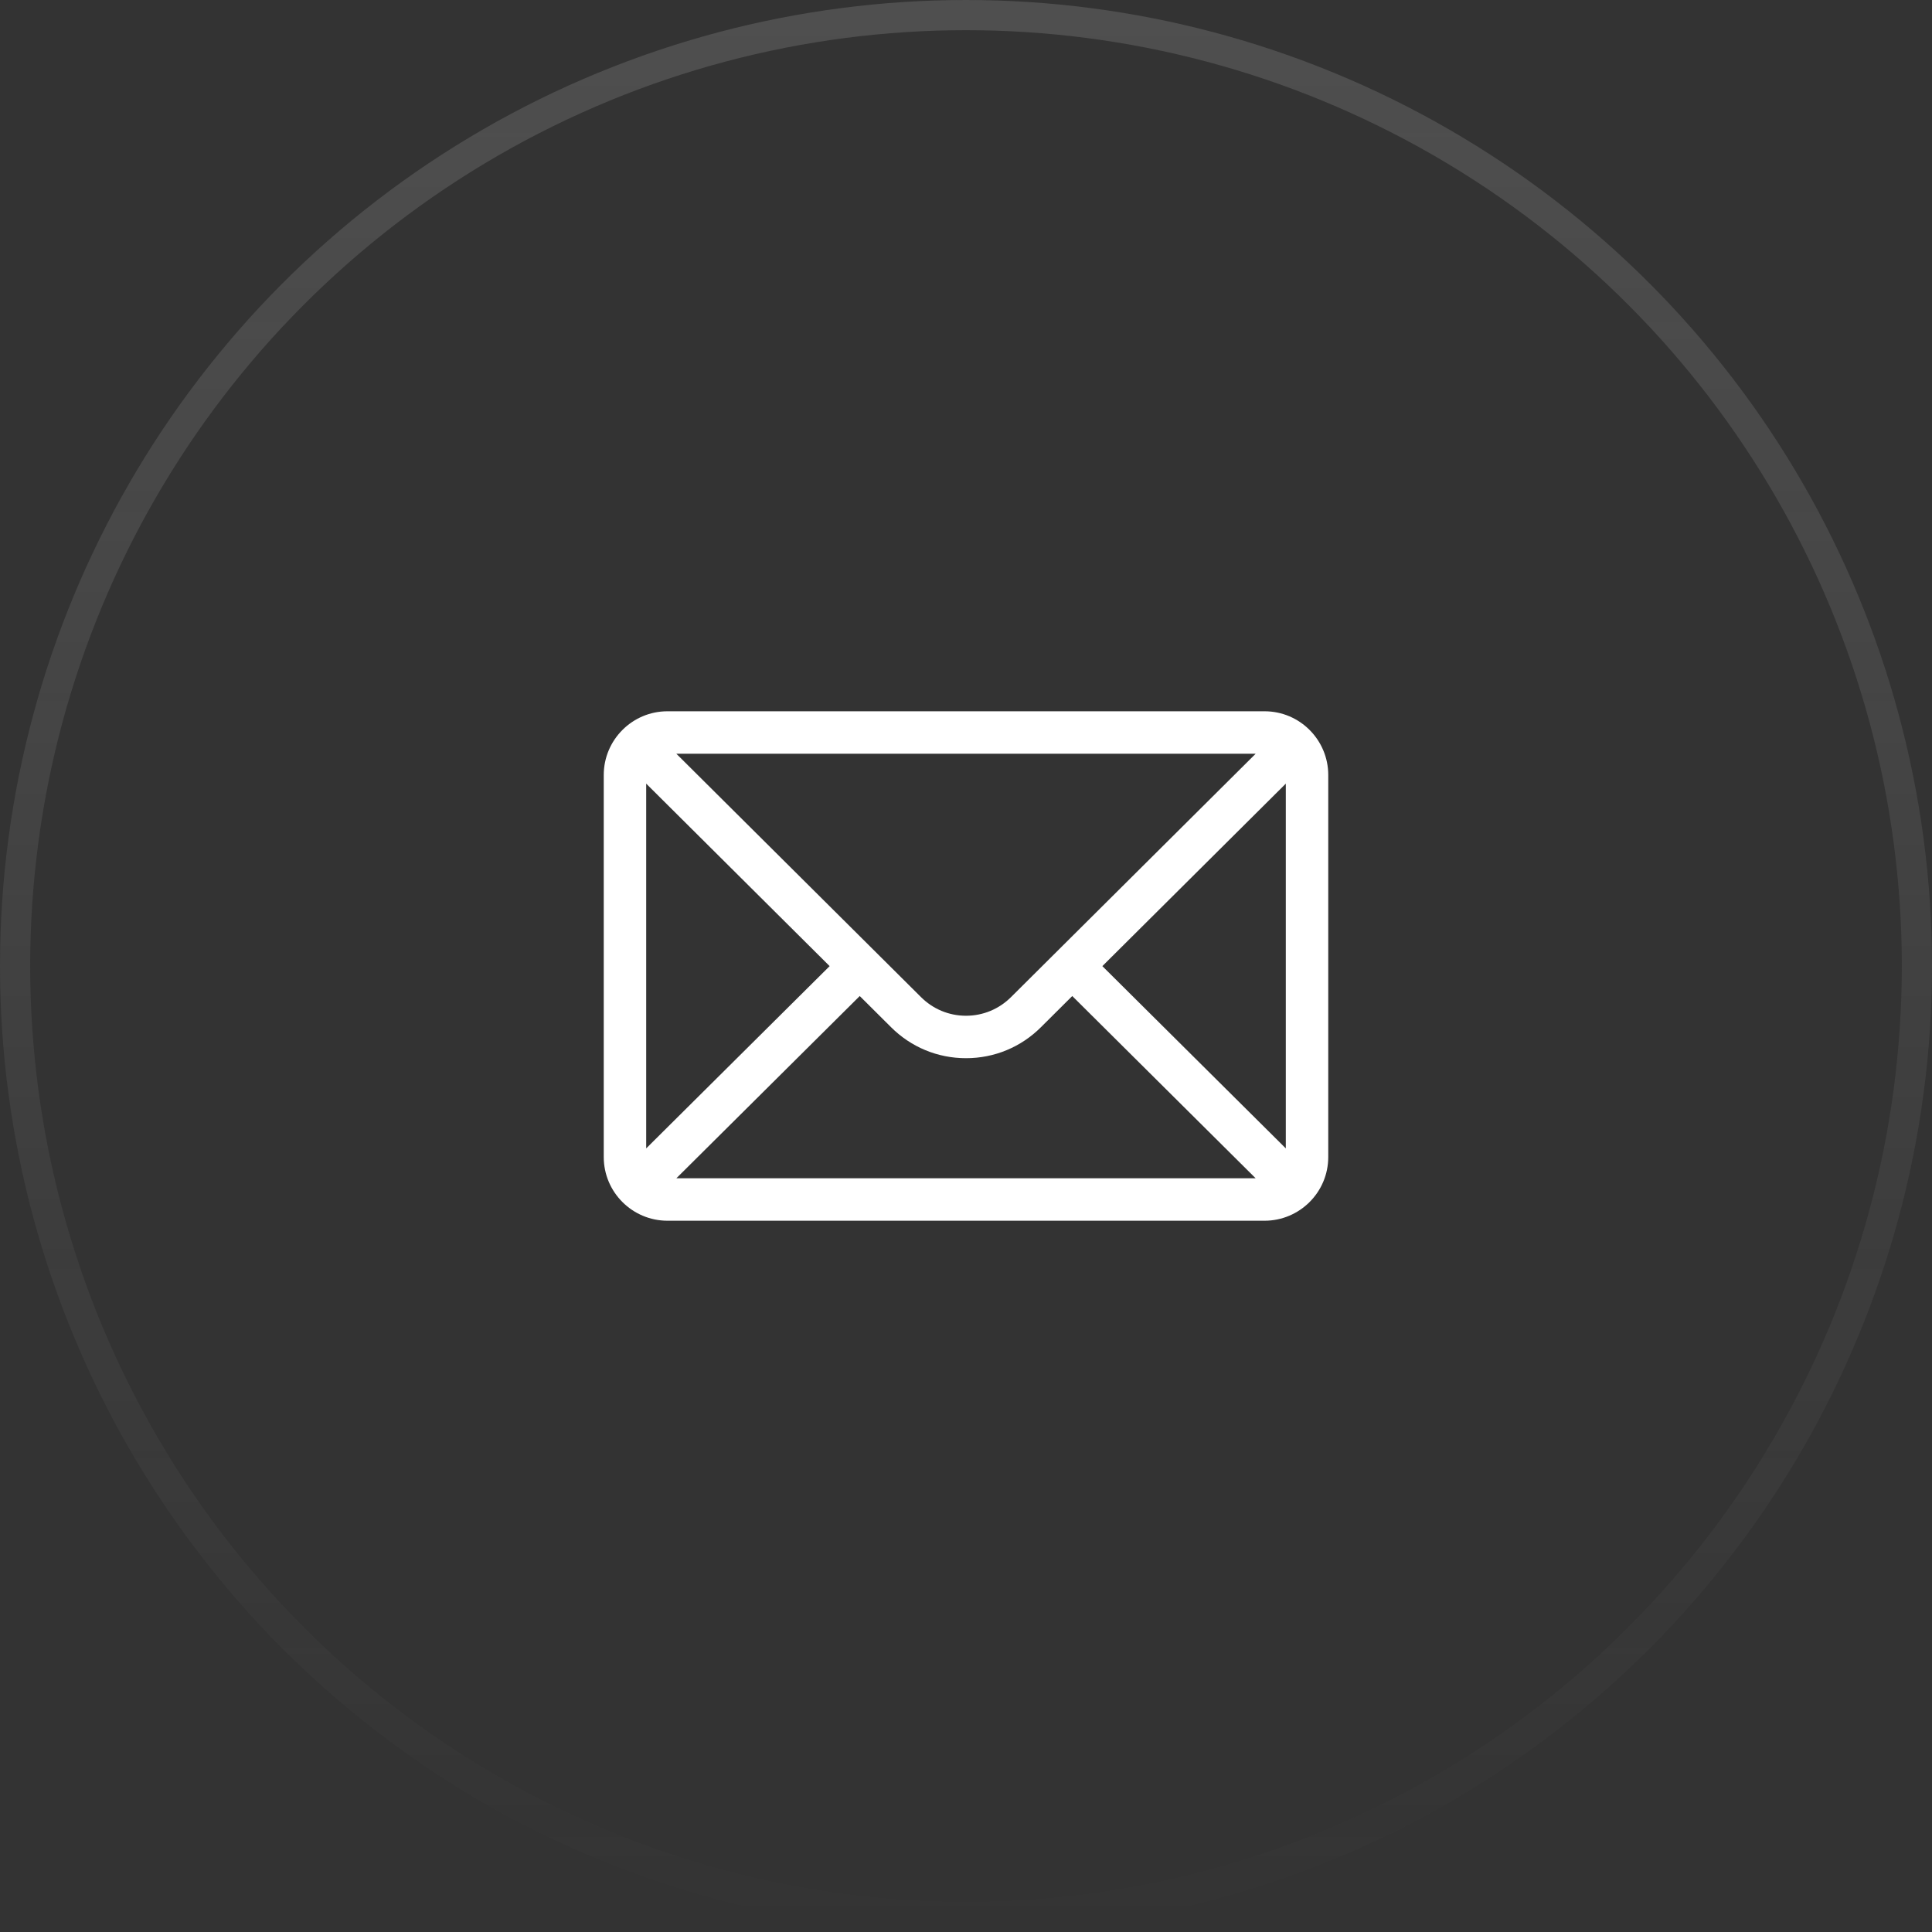
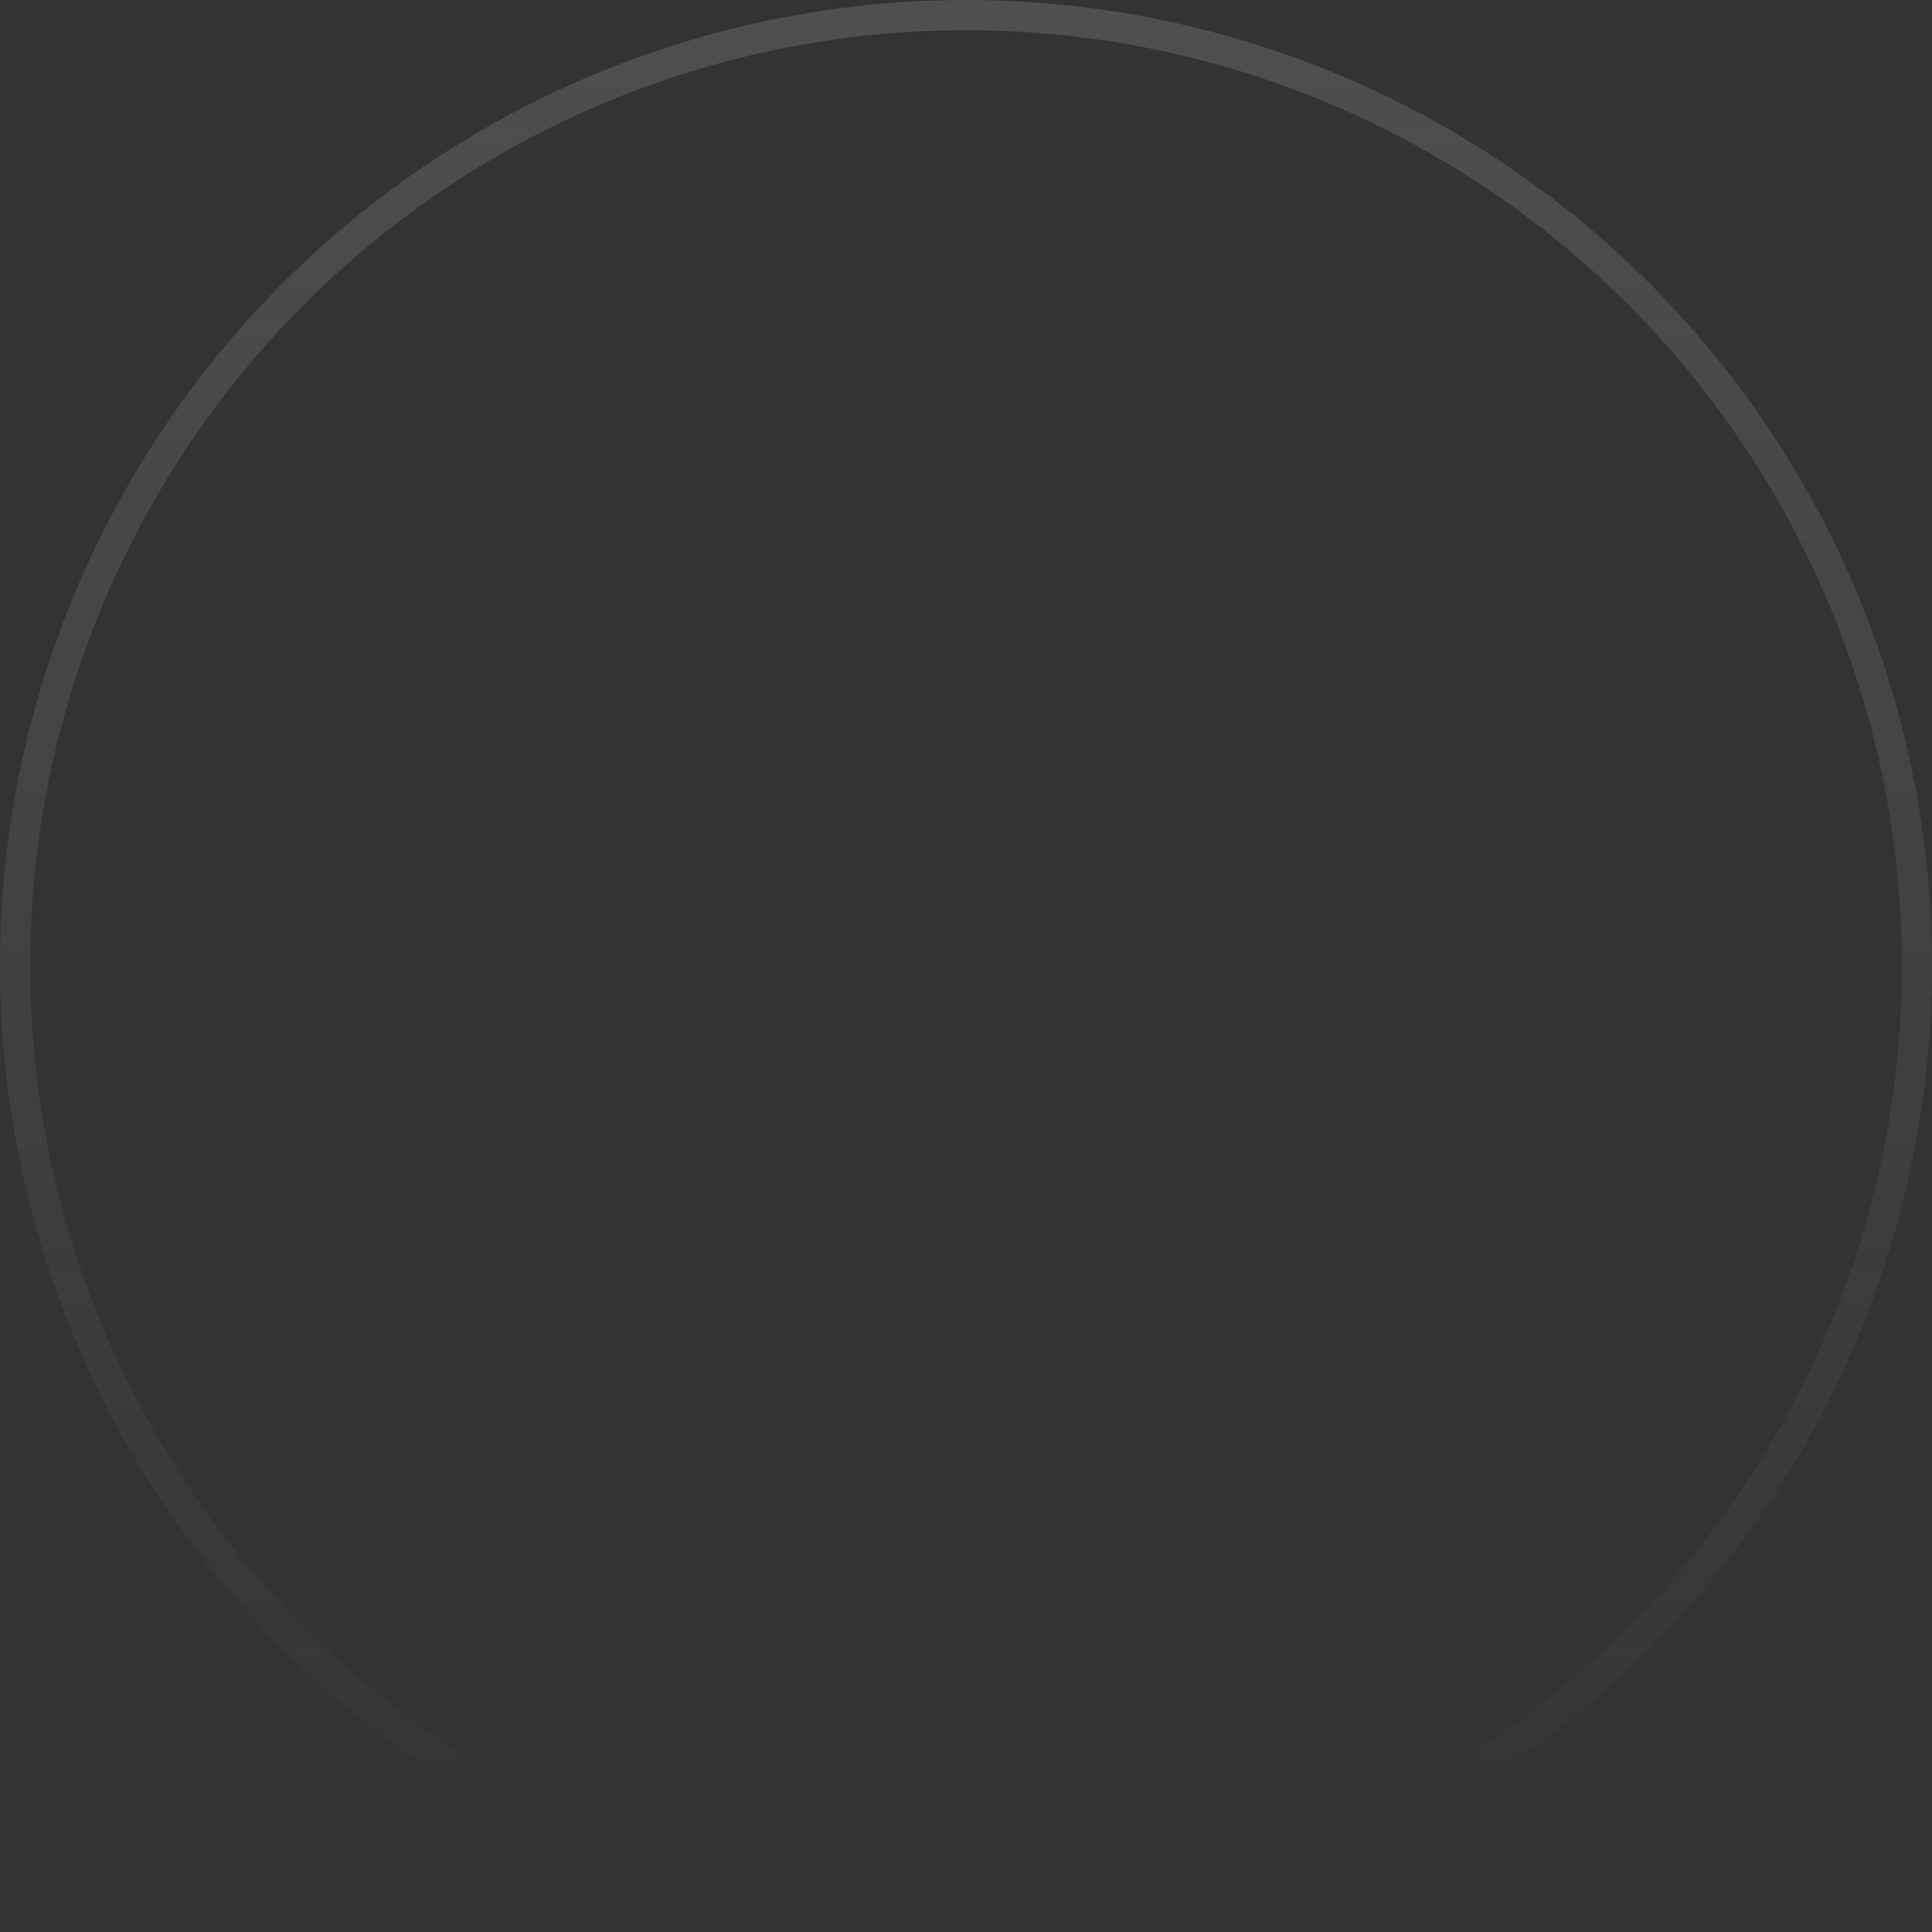
<svg xmlns="http://www.w3.org/2000/svg" width="64" height="64" viewBox="0 0 64 64" fill="none">
  <rect x="0" y="0" width="64" height="64" fill="#333333" stroke="none" />
  <circle cx="32" cy="32" r="31.5" stroke="url(#paint0_linear_33_3)" />
-   <path d="M41.891 23.562H22.109C20.944 23.562 20 24.512 20 25.672V38.328C20 39.495 20.951 40.438 22.109 40.438H41.891C43.046 40.438 44 39.499 44 38.328V25.672C44 24.514 43.06 23.562 41.891 23.562ZM41.595 24.969C41.164 25.397 33.748 32.775 33.492 33.03C33.093 33.428 32.563 33.648 32 33.648C31.437 33.648 30.907 33.428 30.507 33.028C30.335 32.857 23 25.561 22.405 24.969H41.595ZM21.406 38.042V25.959L27.483 32.004L21.406 38.042ZM22.406 39.031L28.48 32.995L29.514 34.024C30.178 34.688 31.061 35.054 32 35.054C32.939 35.054 33.822 34.688 34.485 34.025L35.52 32.995L41.594 39.031H22.406ZM42.594 38.042L36.517 32.004L42.594 25.959V38.042Z" fill="white" />
  <defs>
    <linearGradient id="paint0_linear_33_3" x1="32" y1="0" x2="32" y2="64" gradientUnits="userSpaceOnUse">
      <stop stop-color="#BFBFBF" stop-opacity="0.2" />
      <stop offset="1" stop-color="#BFBFBF" stop-opacity="0" />
    </linearGradient>
  </defs>
</svg>